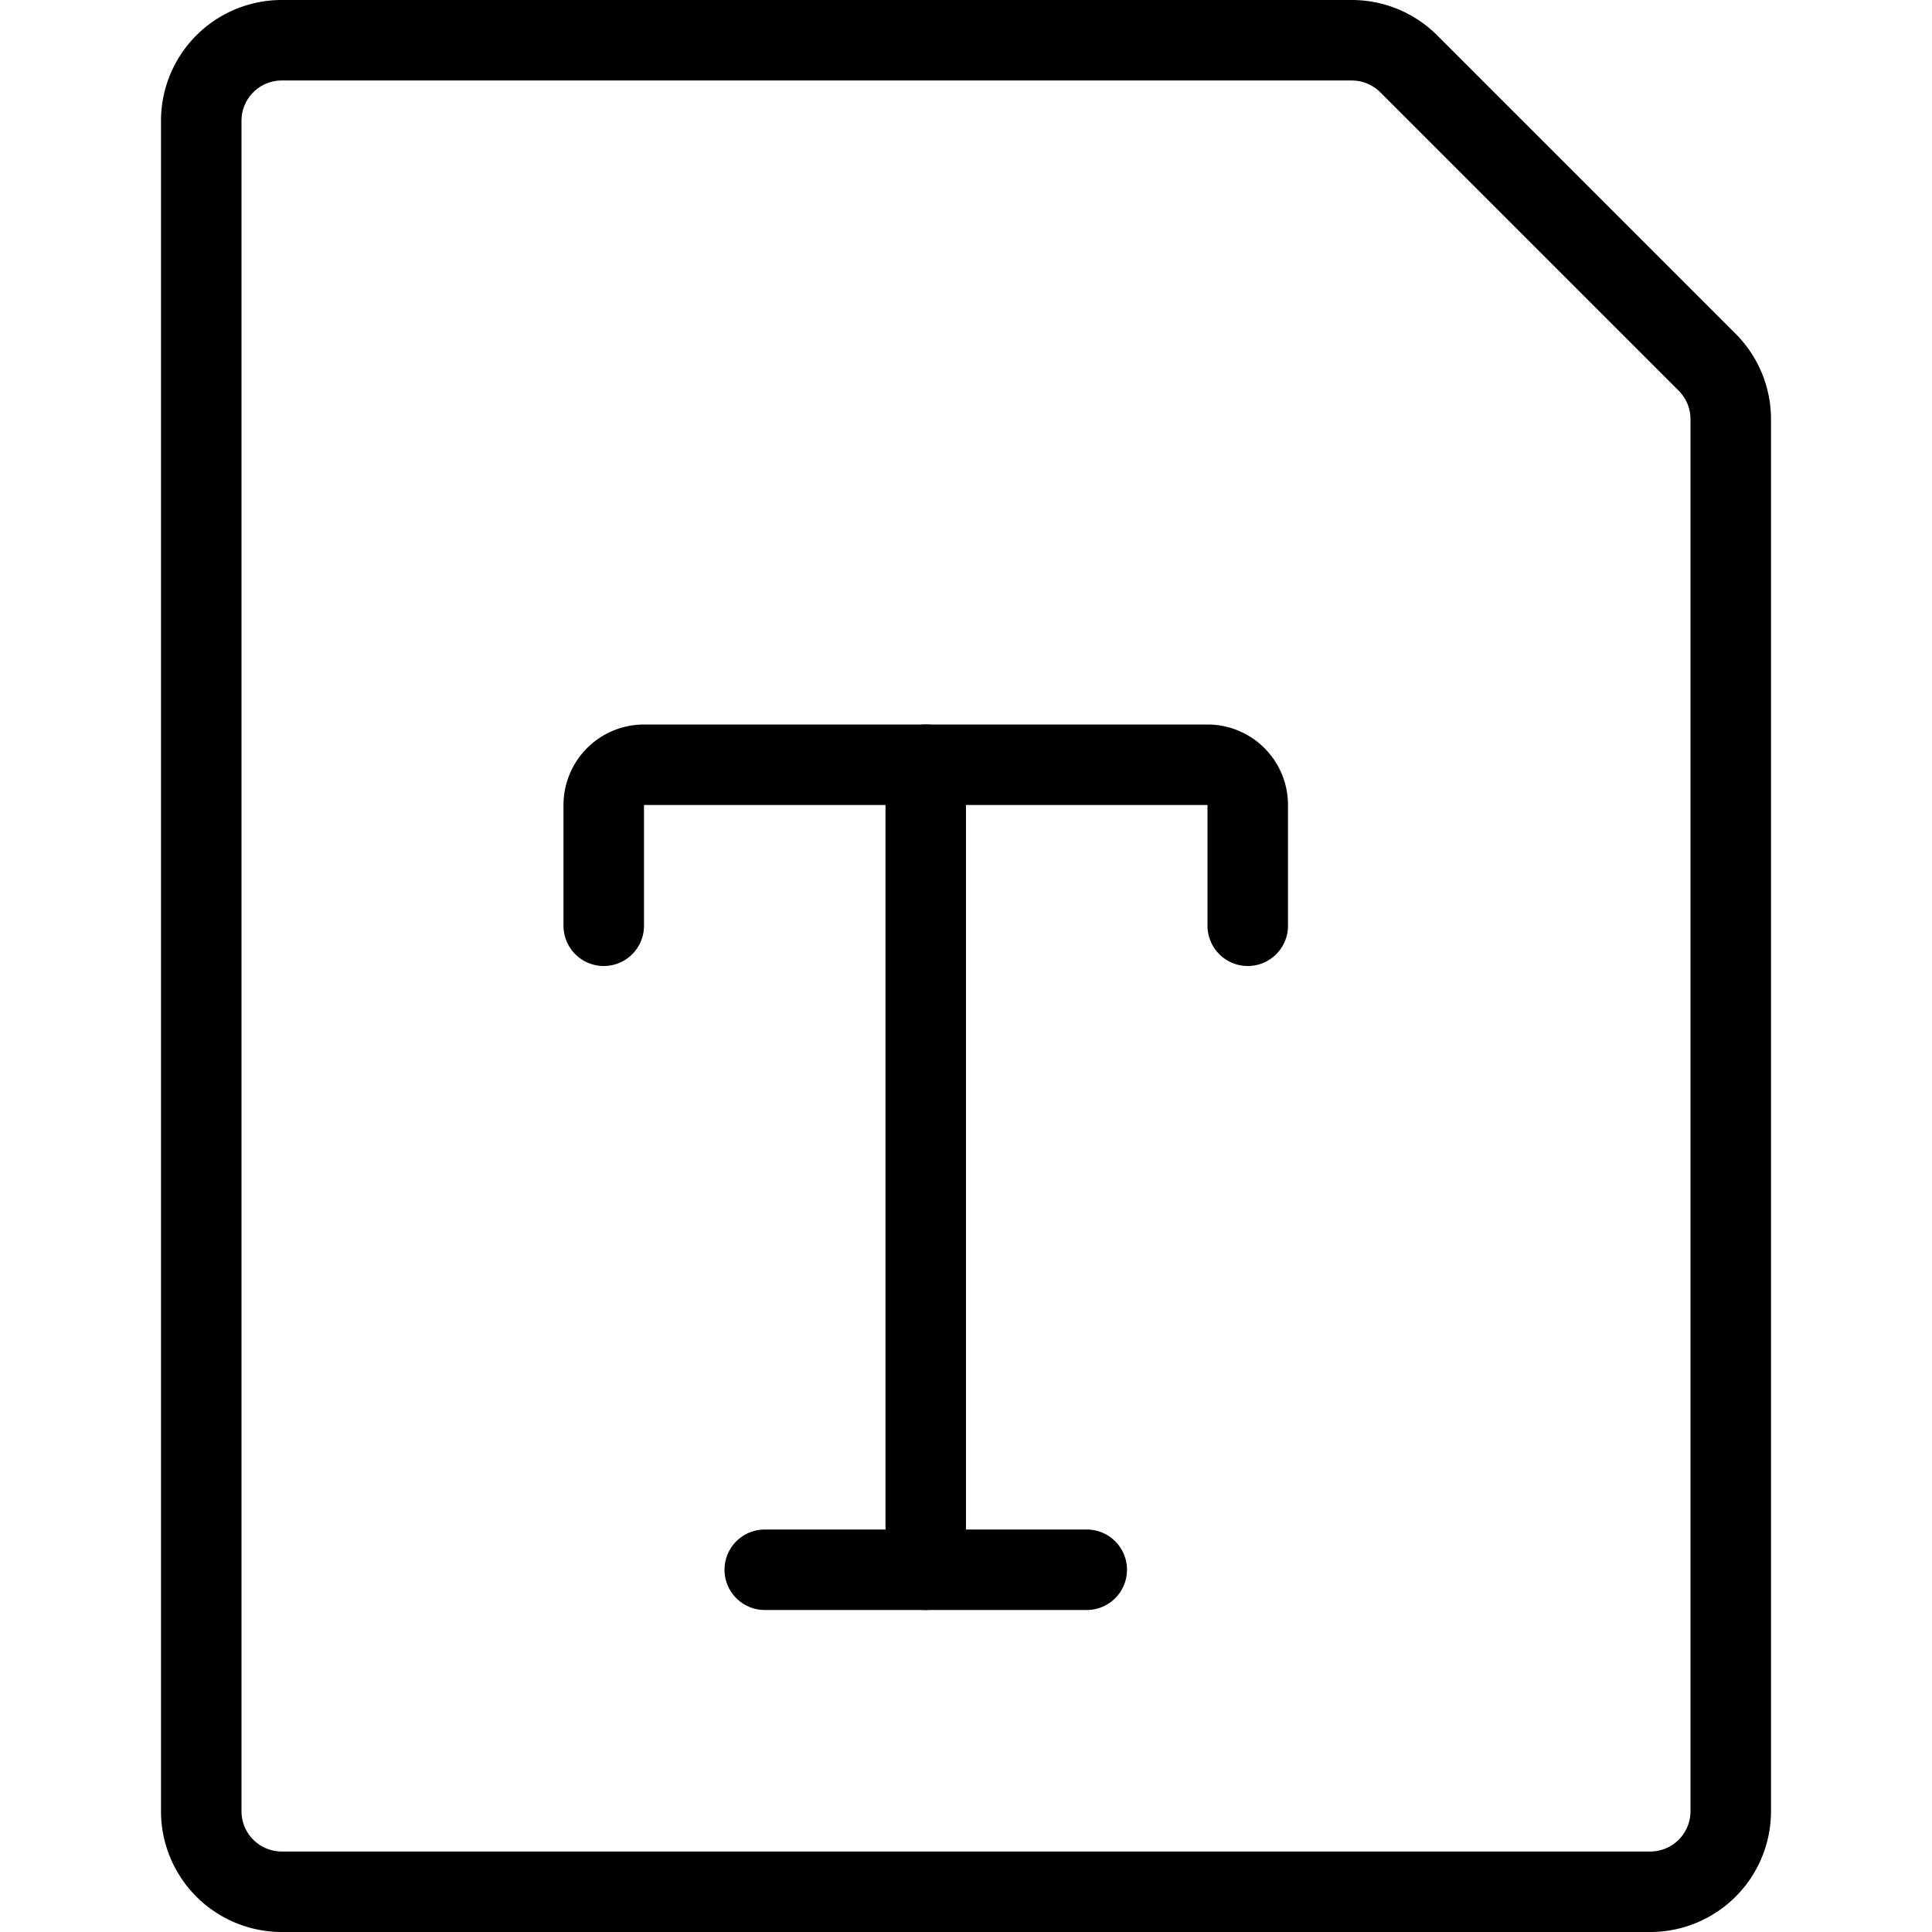
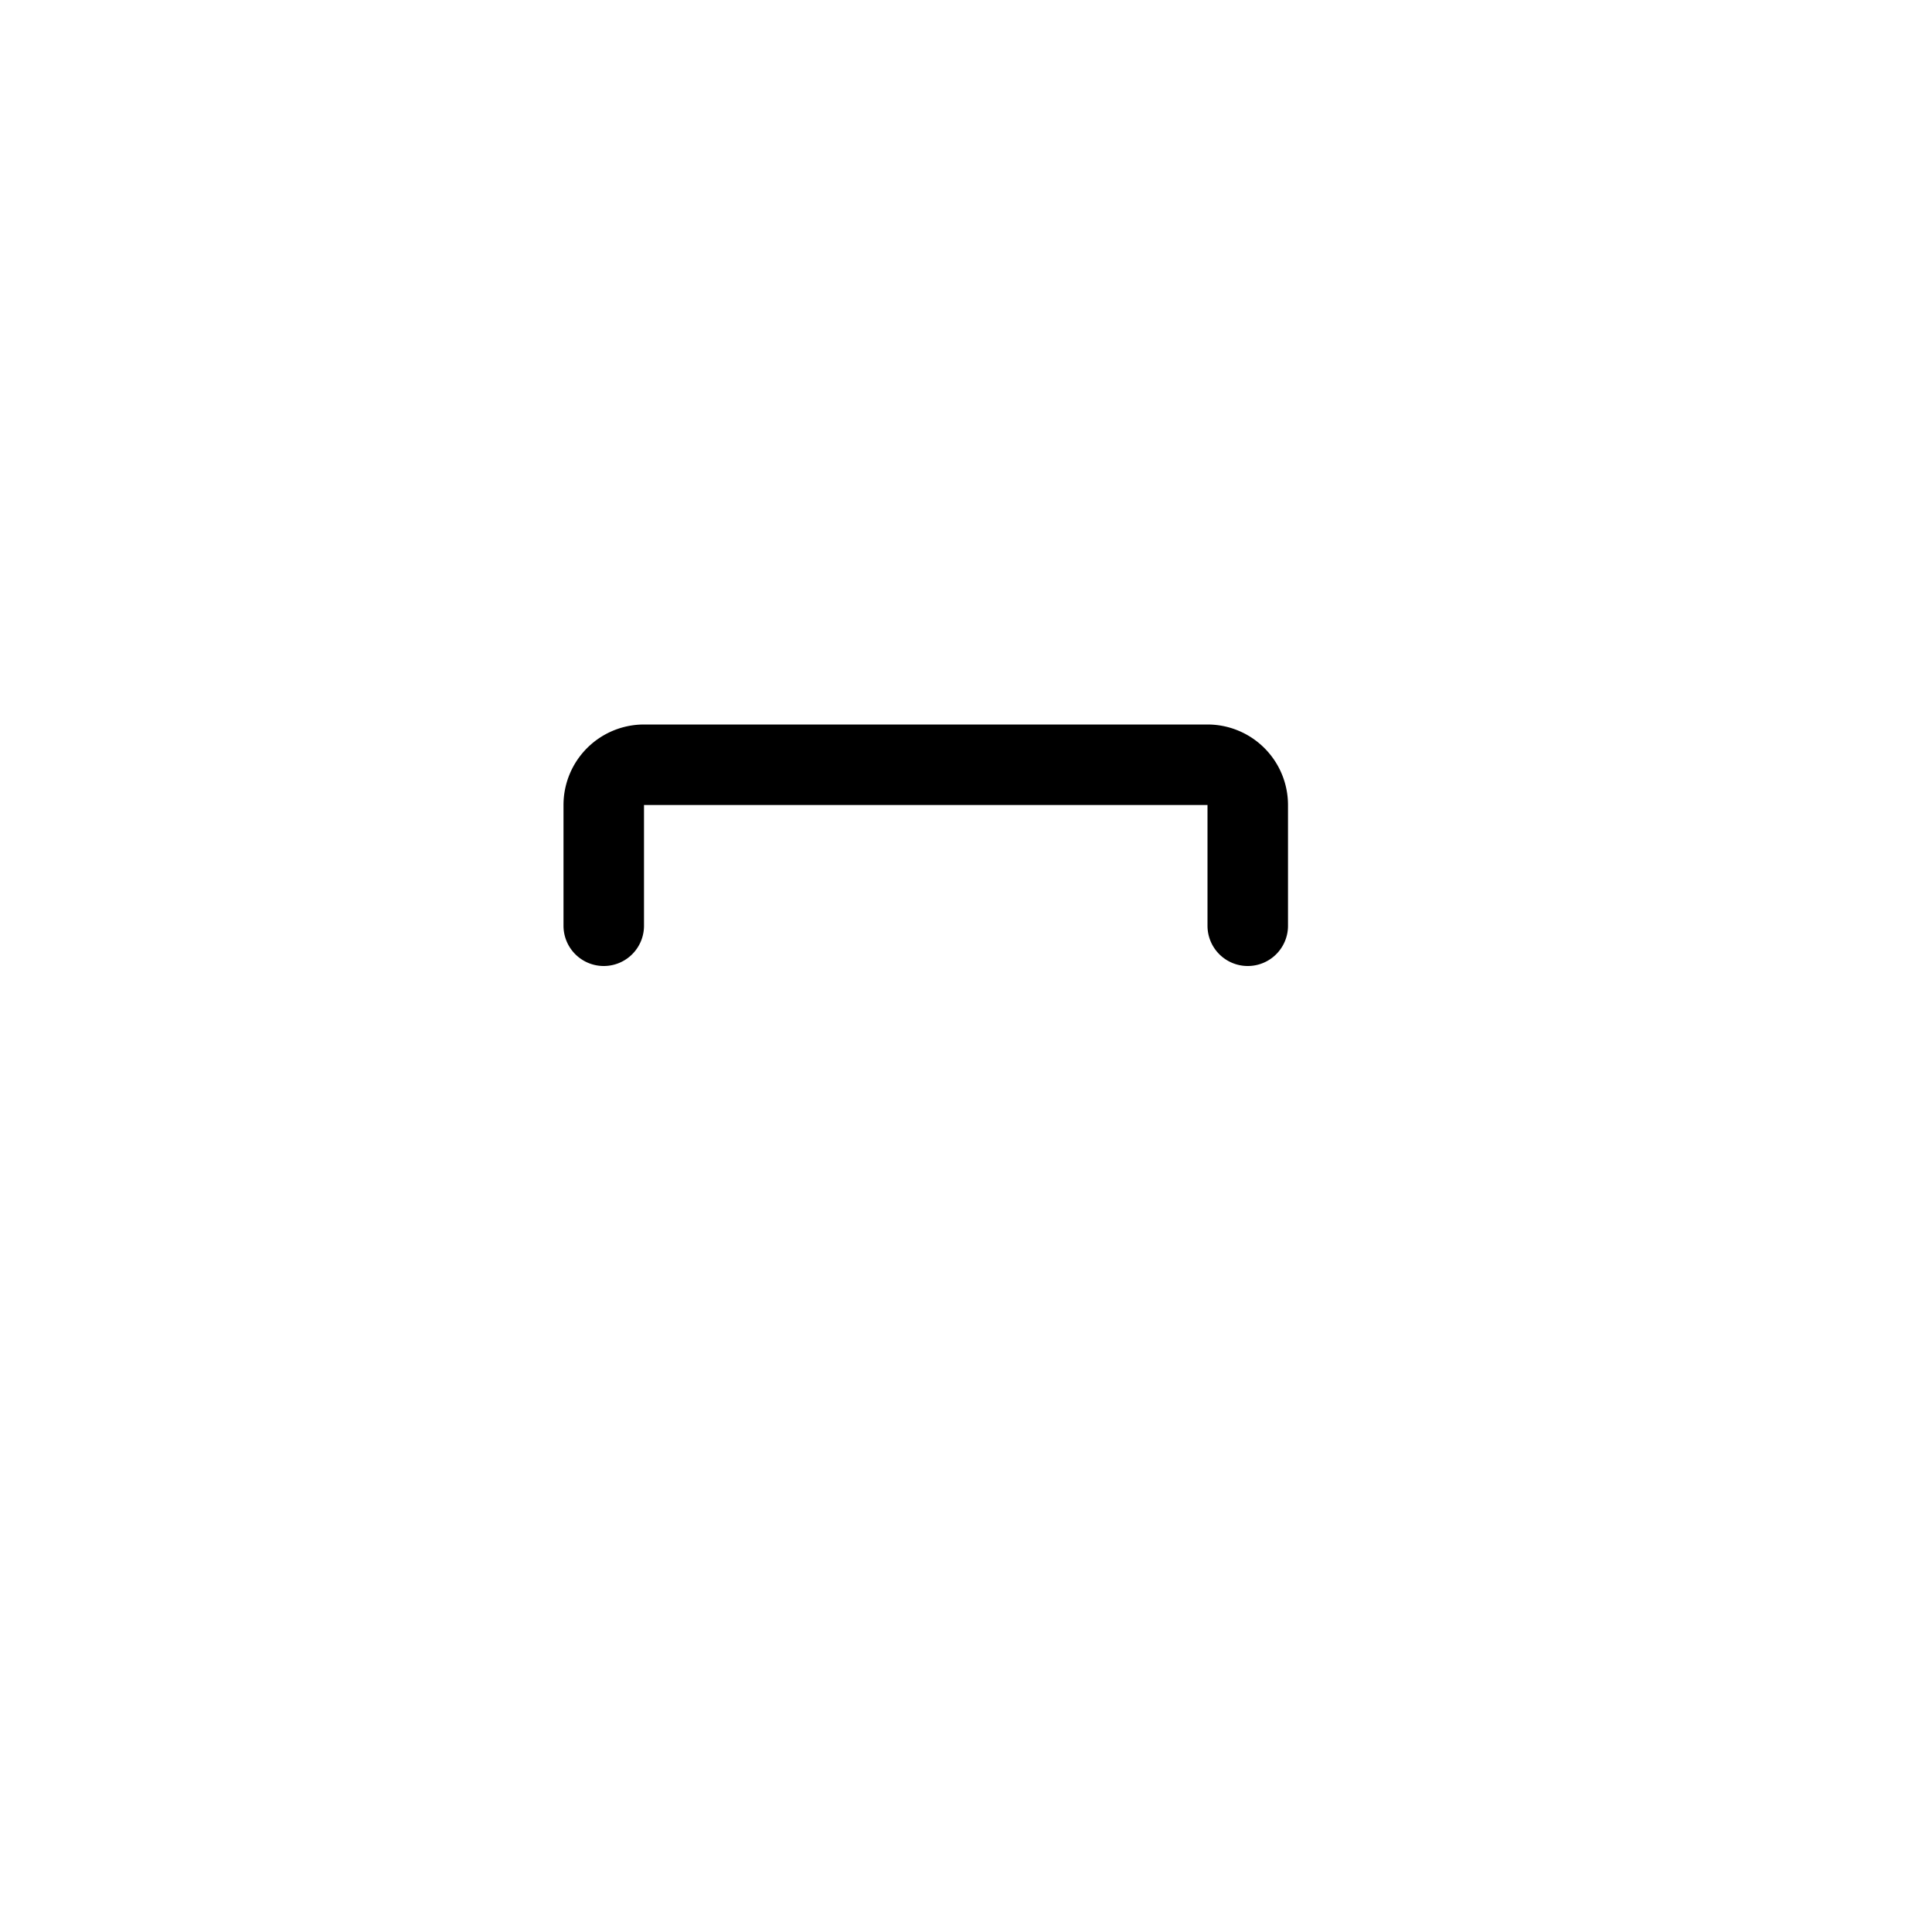
<svg xmlns="http://www.w3.org/2000/svg" viewBox="0 0 24 24">
  <g transform="matrix(1,0,0,1,0,0)">
-     <path d="M21.207,4.5a1,1,0,0,1,.293.707V22.5a1,1,0,0,1-1,1H3.5a1,1,0,0,1-1-1V1.5a1,1,0,0,1,1-1H16.793A1,1,0,0,1,17.5.793Z" fill="none" stroke="#000000" stroke-linecap="round" stroke-linejoin="round" />
    <path d="M7.5,11.5V10A.5.5,0,0,1,8,9.5h7a.5.5,0,0,1,.5.5v1.5" fill="none" stroke="#000000" stroke-linecap="round" stroke-linejoin="round" />
-     <path d="M11.5 9.5L11.5 19.5" fill="none" stroke="#000000" stroke-linecap="round" stroke-linejoin="round" />
-     <path d="M9.5 19.5L13.5 19.5" fill="none" stroke="#000000" stroke-linecap="round" stroke-linejoin="round" />
  </g>
</svg>